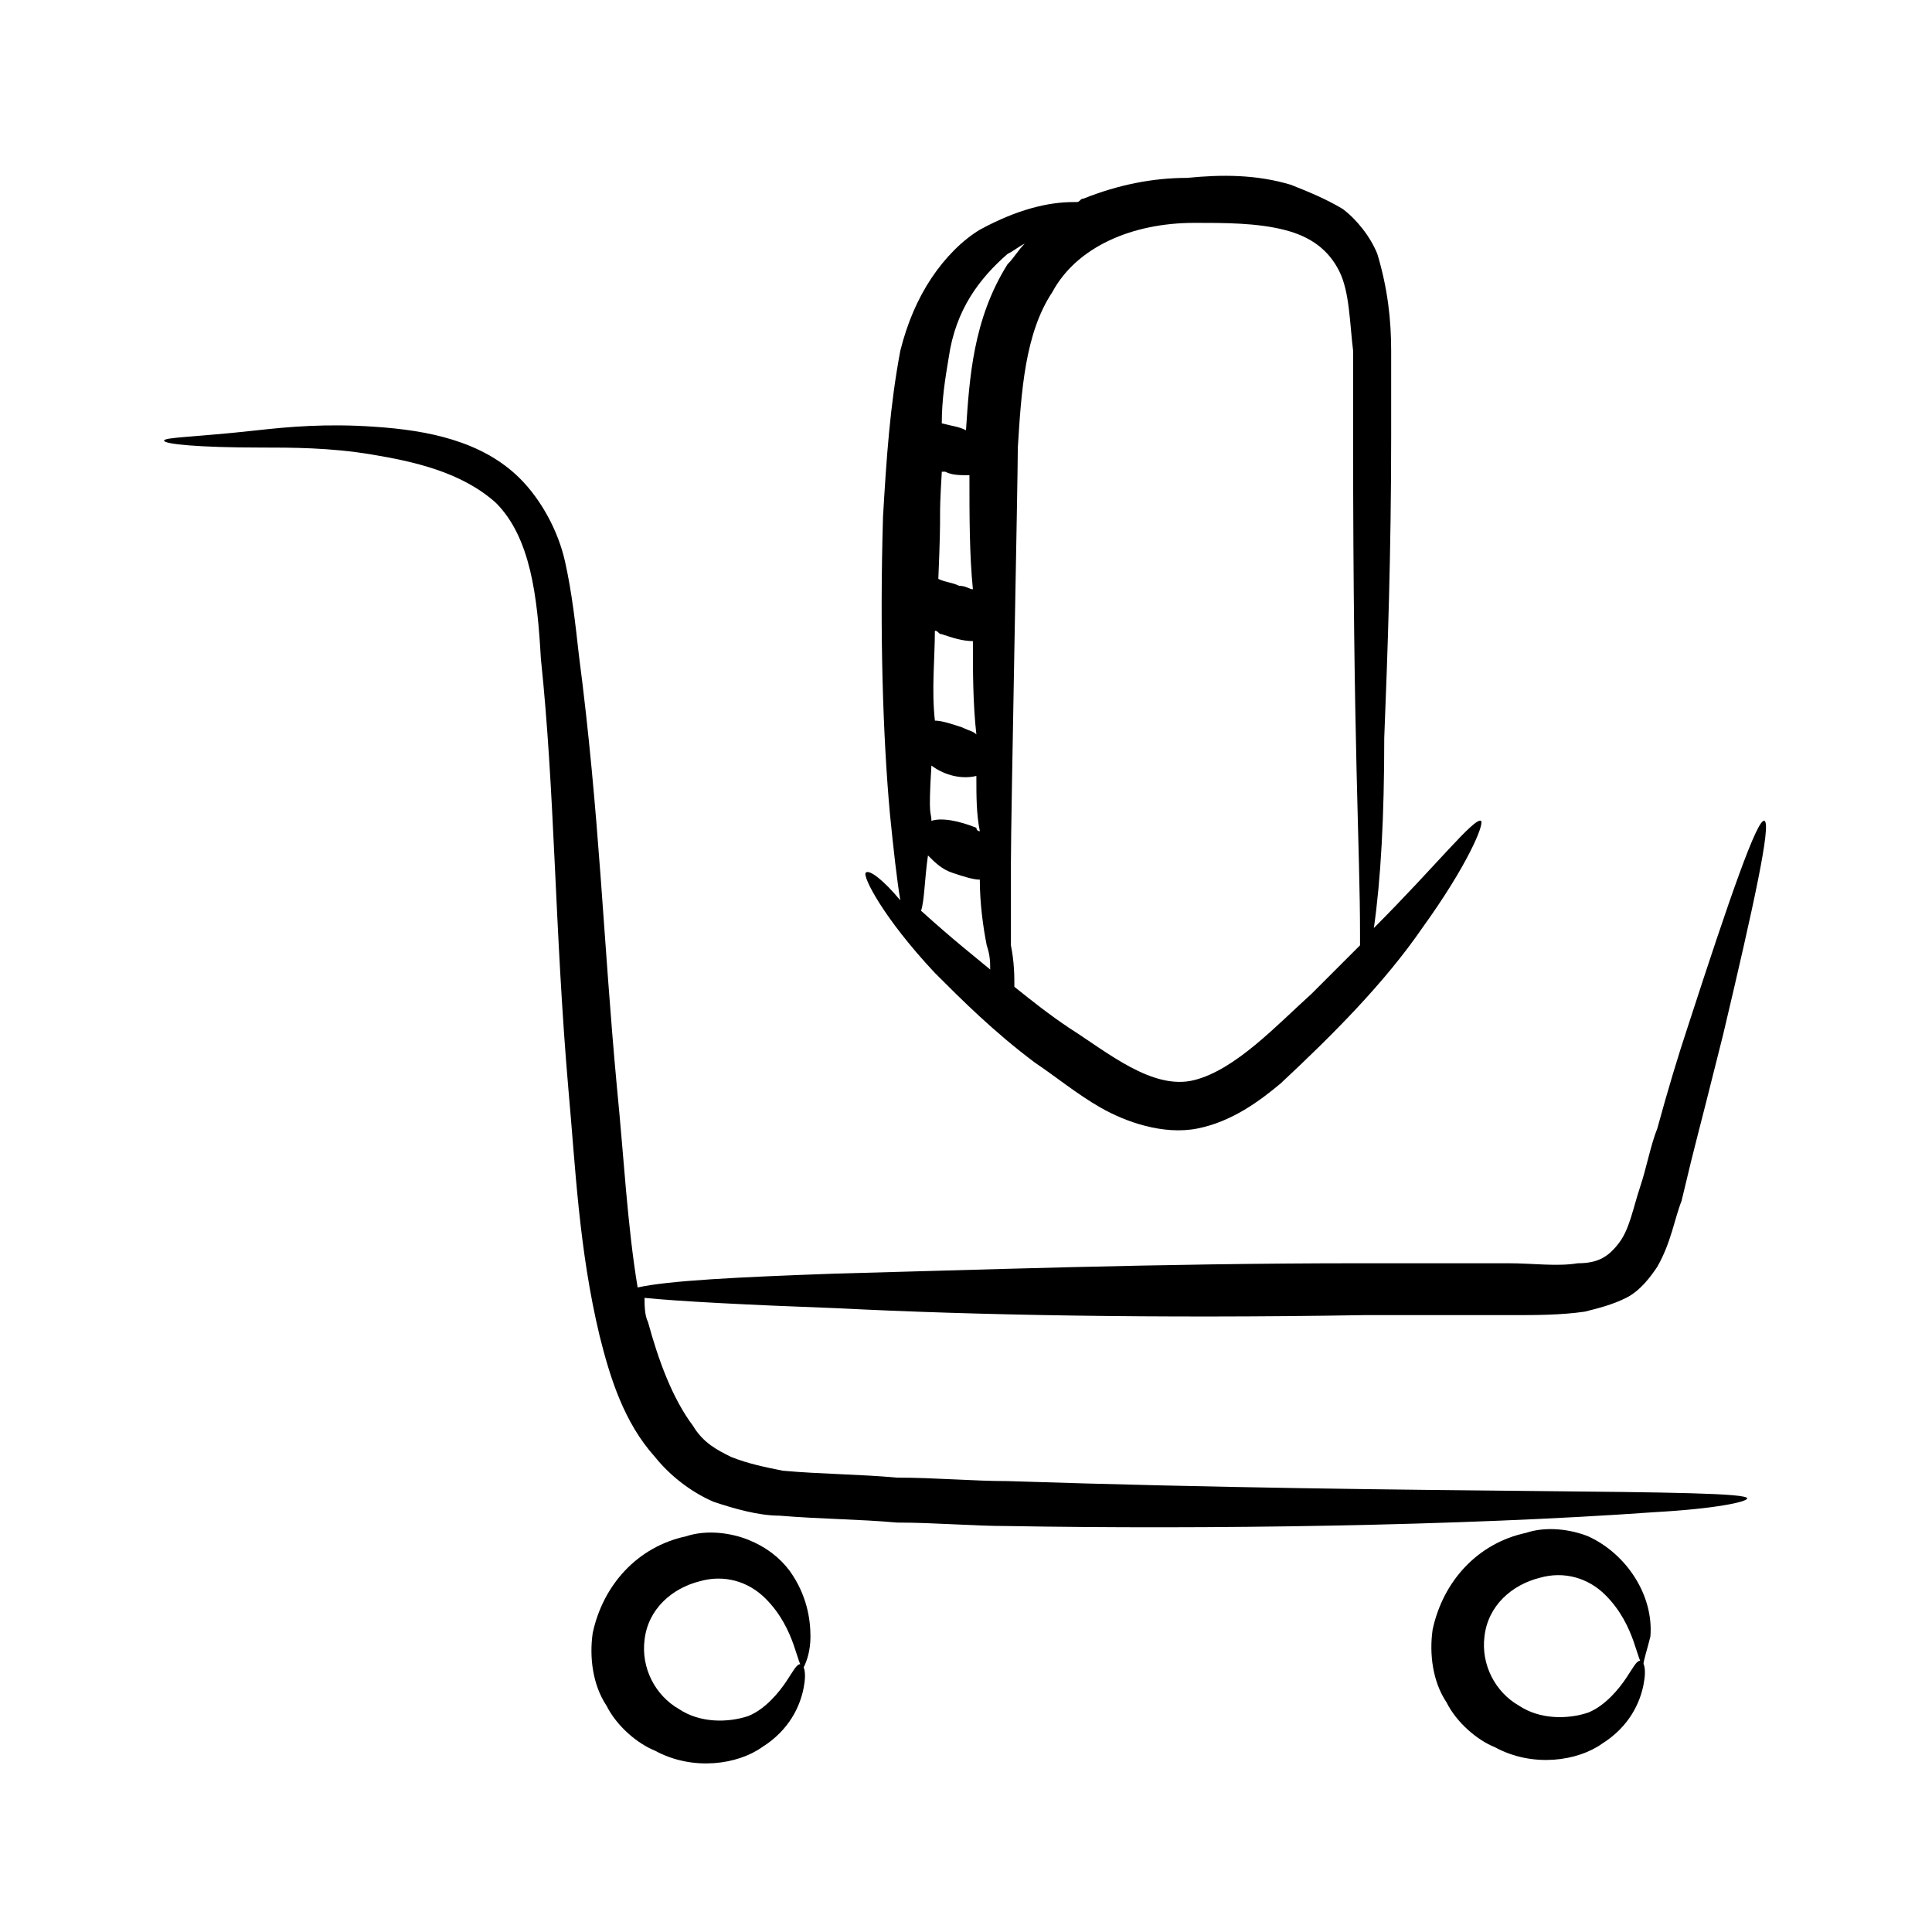
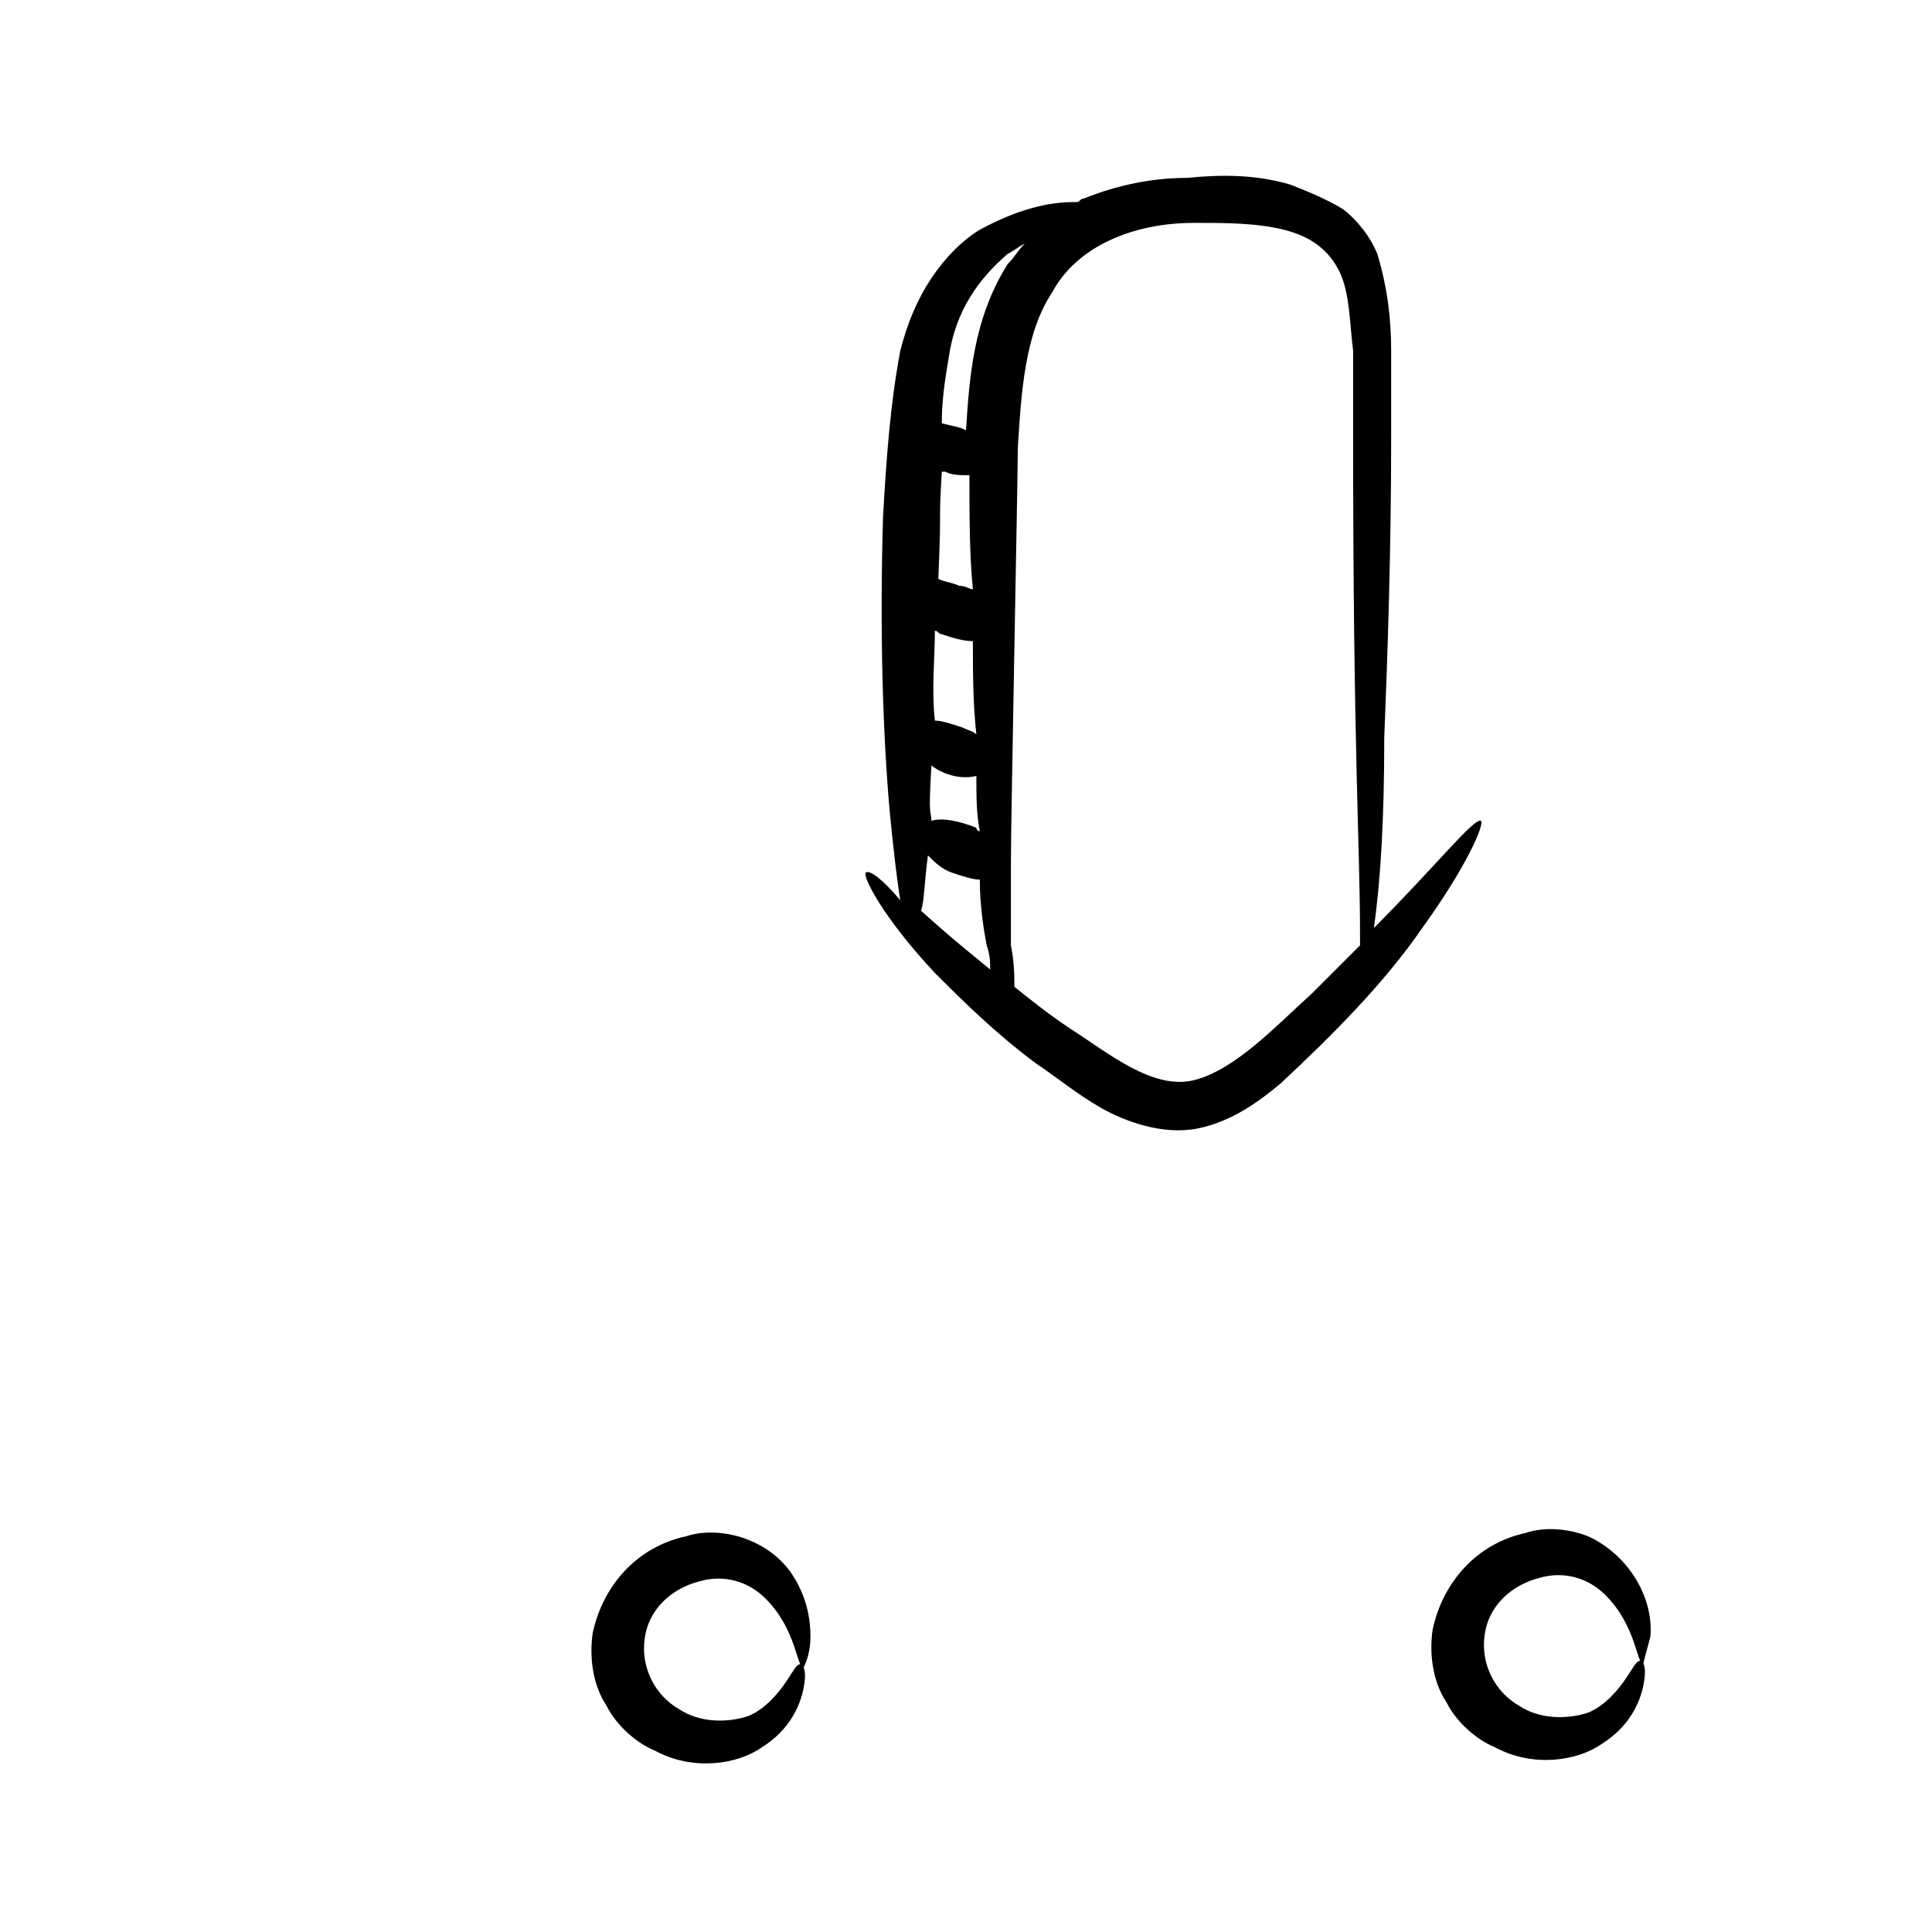
<svg xmlns="http://www.w3.org/2000/svg" fill="#000000" width="800px" height="800px" version="1.1" viewBox="144 144 512 512">
  <g>
-     <path d="m505.34 492.52h39.391c6.414 0 12.824 0 19.238-0.918 3.664-0.918 7.328-1.832 10.992-3.664 3.664-1.832 6.414-5.496 8.246-8.246 3.664-6.414 4.582-12.824 6.414-17.406 4.582-19.238 2.75-10.992 10.992-43.969 8.246-34.809 12.824-55.879 10.992-56.793-1.832-0.918-9.16 20.152-20.152 54.047-2.75 8.246-5.496 17.406-8.246 27.48-1.832 4.582-2.75 10.078-4.582 15.574s-2.75 10.992-5.496 14.656c-2.75 3.664-5.496 5.496-10.992 5.496-5.496 0.918-11.91 0-18.32 0h-39.391c-54.047 0-103.51 1.832-139.23 2.75-25.648 0.918-43.969 1.832-52.215 3.664-2.746-16.488-3.664-34.809-5.496-53.129-3.664-39.391-4.582-72.367-10.078-114.5-0.918-8.246-1.832-16.488-3.664-24.734-1.832-8.246-6.414-16.488-11.91-21.984-10.078-10.078-24.734-12.824-38.473-13.742-12.82-0.91-22.895 0.008-31.141 0.922-16.488 1.832-24.734 1.832-24.734 2.75s9.16 1.832 25.648 1.832c8.246 0 18.32 0 29.312 1.832 10.992 1.832 23.816 4.582 32.977 12.824 9.16 9.16 10.992 24.734 11.91 41.223 1.832 17.406 2.75 34.809 3.664 54.047 0.918 19.238 1.832 39.391 3.664 60.457 1.832 20.152 2.75 42.137 8.246 65.039 2.75 10.992 6.414 22.902 14.656 32.062 3.664 4.582 9.16 9.16 15.574 11.91 5.496 1.832 11.91 3.664 17.406 3.664 10.992 0.918 21.07 0.918 31.145 1.832 10.078 0 20.152 0.918 29.312 0.918 52.215 0.918 120 0 171.3-3.664 16.488-0.918 24.734-2.75 24.734-3.664 0-2.75-84.273-0.918-196.03-4.582-9.16 0-19.238-0.918-29.312-0.918-10.078-0.918-20.152-0.918-30.23-1.832-4.582-0.918-9.16-1.832-13.742-3.664-3.664-1.832-7.328-3.664-10.078-8.246-5.496-7.328-9.16-17.406-11.91-27.48-0.918-1.832-0.918-4.582-0.918-6.414 9.16 0.918 26.566 1.832 51.297 2.75 35.727 1.824 84.273 2.742 139.23 1.824z" />
    <path d="m373.43 375.27c-0.918 0.918 4.582 11.91 18.32 26.566 7.328 7.328 15.574 15.574 26.566 23.816 5.496 3.664 10.992 8.246 17.406 11.91 6.414 3.664 16.488 7.328 25.648 5.496 9.16-1.832 16.488-7.328 21.984-11.91 13.742-12.824 27.48-26.566 37.559-41.223 11.91-16.488 16.488-27.48 15.574-28.398-1.832-0.918-11.91 11.91-28.398 28.398 1.832-12.824 2.75-29.312 2.75-50.383 0.918-22.902 1.832-49.465 1.832-79.695v-22.902c0-8.246-0.918-16.488-3.664-25.648-1.832-4.582-5.496-9.16-9.16-11.91-4.582-2.75-9.16-4.582-13.742-6.414-9.16-2.75-18.32-2.75-27.48-1.832-9.16 0-18.32 1.832-27.48 5.496-0.918 0-0.918 0.918-1.832 0.918h-0.918c-6.414 0-14.656 1.832-24.734 7.328-4.582 2.75-9.16 7.328-12.824 12.824-3.664 5.496-6.414 11.91-8.246 19.238-2.75 14.656-3.664 28.398-4.582 43.969-0.918 31.145 0 58.625 1.832 78.777 0.918 9.16 1.832 17.406 2.75 22.902-4.578-5.492-8.242-8.238-9.16-7.324zm87.023-172.21c8.246 0 16.488 0 23.816 1.832 7.328 1.832 11.91 5.496 14.656 10.992 2.75 5.496 2.75 13.742 3.664 21.07v22.902c0 83.359 1.832 108.09 1.832 131.91v2.75c-3.664 3.664-8.246 8.246-12.824 12.824-9.16 8.246-20.152 20.152-31.145 22.902-10.992 2.75-22.902-7.328-32.977-13.742-5.496-3.664-10.078-7.328-14.656-10.992 0-2.75 0-6.414-0.918-10.992v-19.238-2.75c0-11.91 1.832-101.68 1.832-109.92 0.918-14.656 1.832-30.23 9.16-41.223 6.414-11.906 21.07-18.32 37.559-18.32zm-59.543 66.871c0 10.992 0 21.07 0.918 30.23-0.918 0-1.832-0.918-3.664-0.918-1.832-0.918-3.664-0.918-5.496-1.832 0.918-21.984 0-12.824 0.918-28.398h0.918c1.828 0.918 3.66 0.918 6.406 0.918zm-9.16 41.219c0.918 0 0.918 0.918 1.832 0.918 2.75 0.918 5.496 1.832 8.246 1.832 0 8.246 0 16.488 0.918 24.734-0.918-0.918-1.832-0.918-3.664-1.832-2.75-0.918-5.496-1.832-7.328-1.832-0.918-8.246-0.004-16.492-0.004-23.82zm-0.914 35.727c3.664 2.75 8.246 3.664 11.91 2.75 0 5.496 0 10.078 0.918 14.656 0 0-0.918 0-0.918-0.918-4.582-1.832-9.16-2.75-11.91-1.832 0-2.75-0.918 0 0-14.656zm20.152-135.57c1.832-0.918 2.75-1.832 4.582-2.75-1.836 1.832-2.75 3.664-4.582 5.496-9.16 14.656-10.078 30.23-10.992 43.969-1.832-0.918-2.75-0.918-6.414-1.832 0-6.414 0.918-11.91 1.832-17.406 1.832-12.82 8.246-21.066 15.574-27.477zm-21.07 159.39c1.832 1.832 3.664 3.664 6.414 4.582s5.496 1.832 7.328 1.832c0 6.414 0.918 12.824 1.832 17.406 0.918 2.75 0.918 4.582 0.918 6.414-5.496-4.582-9.16-7.328-18.32-15.574 0.914-2.754 0.914-8.25 1.828-14.66z" />
    <path d="m581.37 577.71c0.918-10.992-6.414-21.984-16.488-26.566-4.582-1.832-10.992-2.75-16.488-0.918-12.824 2.75-21.984 12.824-24.734 25.648-0.918 6.414 0 13.742 3.664 19.238 2.75 5.496 8.246 10.078 12.824 11.91 10.078 5.496 21.984 3.664 28.398-0.918 7.328-4.582 10.078-10.992 10.992-15.574 0.918-4.582 0-6.414-0.918-6.414-0.918 0-1.832 1.832-3.664 4.582s-5.496 7.328-10.078 9.16c-5.496 1.832-12.824 1.832-18.32-1.832-6.414-3.664-10.078-10.992-9.16-18.32 0.918-8.246 7.328-13.742 14.656-15.574 6.414-1.832 12.824 0 17.406 4.582 8.246 8.246 8.246 18.32 10.078 18.32 0-0.914 0.914-3.66 1.832-7.324z" />
    <path d="m358.78 577.71c0-4.582-0.918-10.992-5.496-17.406-2.75-3.664-6.414-6.414-10.992-8.246-4.582-1.832-10.992-2.75-16.488-0.918-12.824 2.75-21.984 12.824-24.734 25.648-0.918 6.414 0 13.742 3.664 19.238 2.75 5.496 8.246 10.078 12.824 11.91 10.078 5.496 21.984 3.664 28.398-0.918 7.328-4.582 10.078-10.992 10.992-15.574 0.918-4.582 0-6.414-0.918-6.414-0.918 0-1.832 1.832-3.664 4.582s-5.496 7.328-10.078 9.16c-5.496 1.832-12.824 1.832-18.32-1.832-6.414-3.664-10.078-10.992-9.16-18.32 0.918-8.246 7.328-13.742 14.656-15.574 6.414-1.832 12.824 0 17.406 4.582 8.246 8.246 8.246 18.32 10.078 18.32 0.918-1.828 1.832-4.574 1.832-8.238z" />
  </g>
</svg>